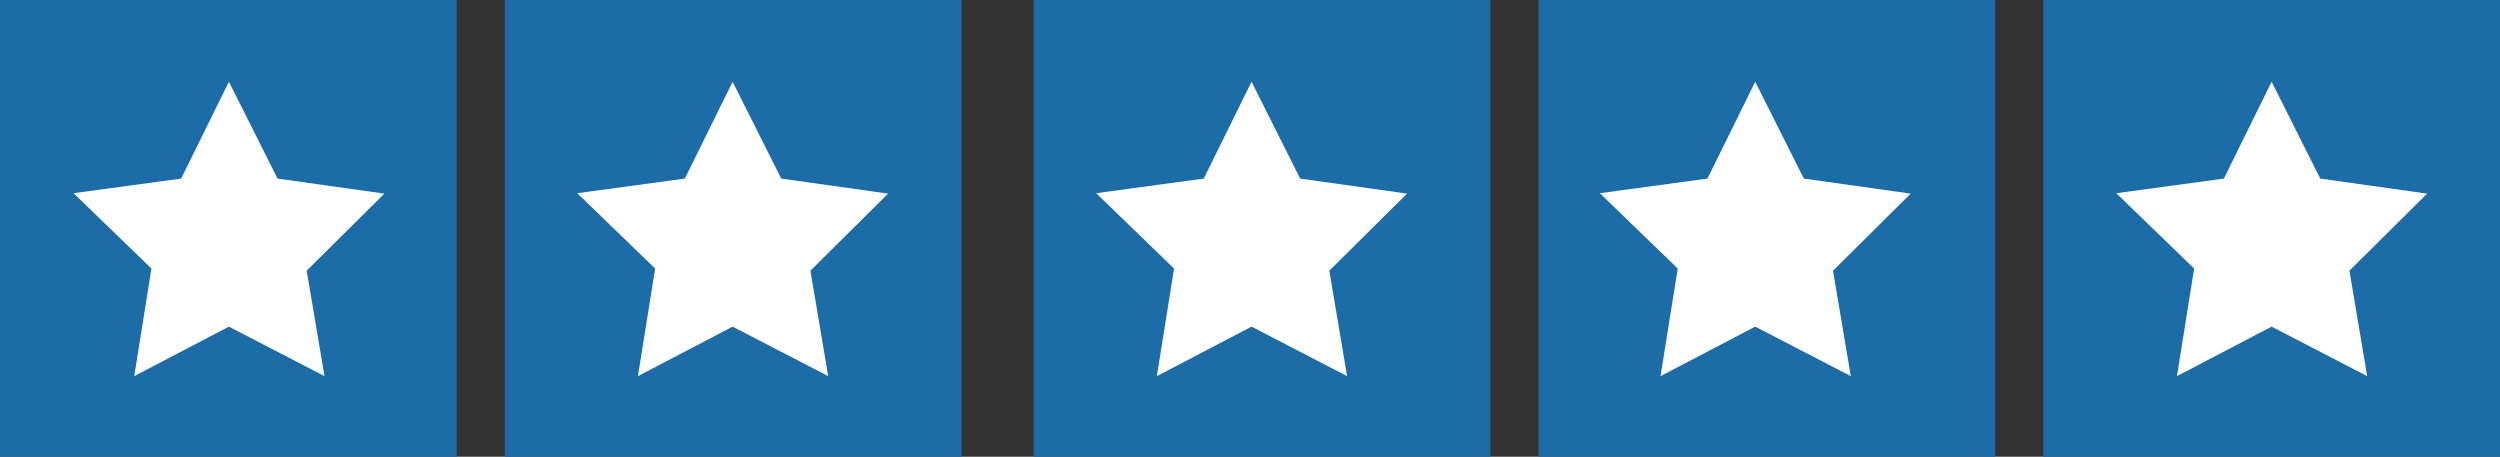
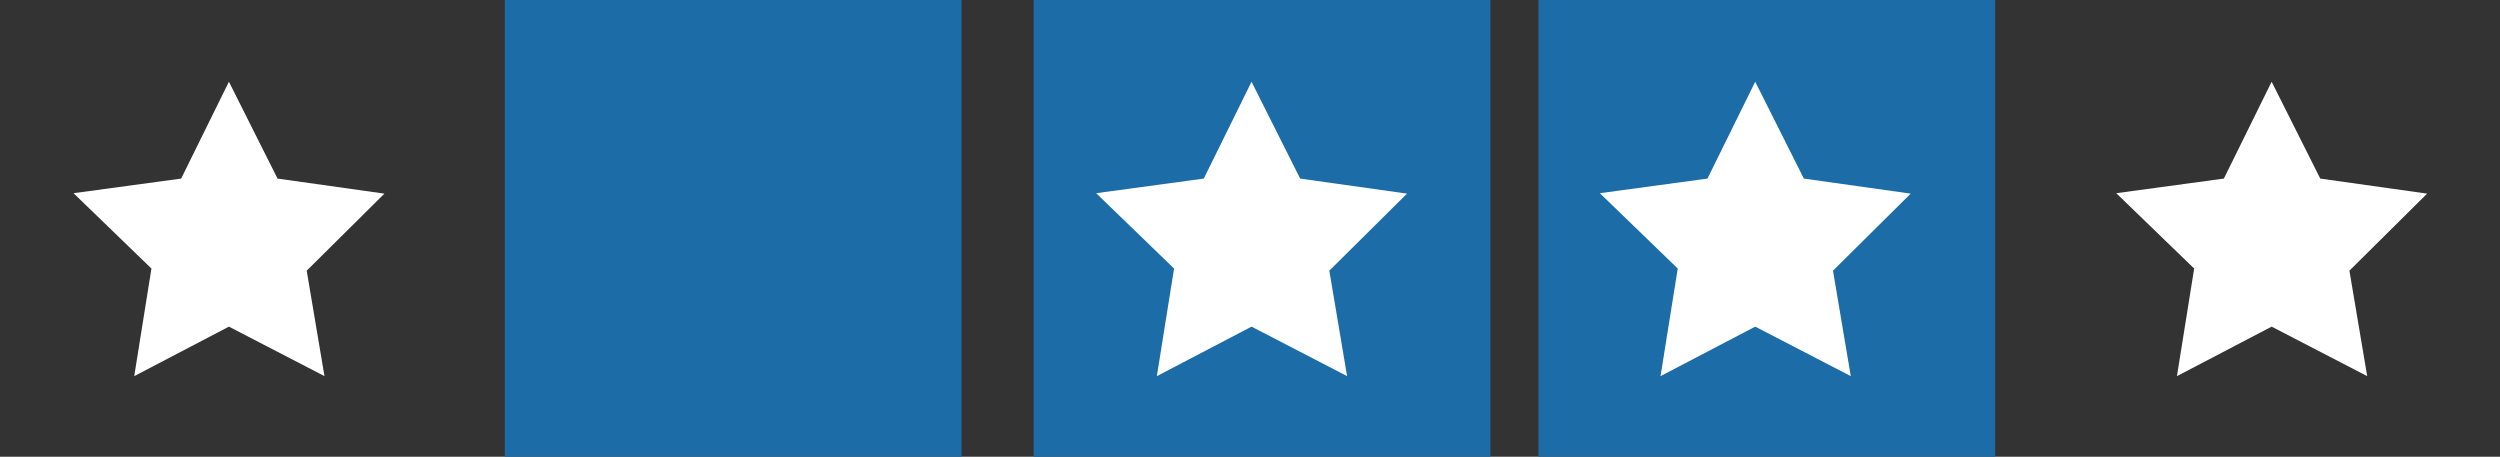
<svg xmlns="http://www.w3.org/2000/svg" width="104" height="19" viewBox="0 0 104 19">
  <rect x="0" y="0" width="104" height="19" fill="#333333" stroke="none" />
  <g id="Group_2956" data-name="Group 2956" transform="translate(-1093.506 -4984.331)">
-     <rect id="Rectangle_136" data-name="Rectangle 136" width="19" height="19" transform="translate(1093.506 4984.331)" fill="#1b6ca7" />
    <rect id="Rectangle_132" data-name="Rectangle 132" width="19" height="19" transform="translate(1136.506 4984.331)" fill="#1b6ca7" />
    <rect id="Rectangle_135" data-name="Rectangle 135" width="19" height="19" transform="translate(1114.506 4984.331)" fill="#1b6ca7" />
    <rect id="Rectangle_133" data-name="Rectangle 133" width="19" height="19" transform="translate(1157.506 4984.331)" fill="#1b6ca7" />
-     <rect id="Rectangle_134" data-name="Rectangle 134" width="19" height="19" transform="translate(1178.506 4984.331)" fill="#1b6ca7" />
    <path id="Path_1548" data-name="Path 1548" d="M6.464,0,4.477,4.029,0,4.637,3.241,7.771l-.716,4.476,3.939-2.059,3.975,2.059L9.7,7.86l3.232-3.205L8.487,4.029Z" transform="translate(1096.565 4987.731)" fill="#fff" />
-     <path id="Path_1544" data-name="Path 1544" d="M6.464,0,4.477,4.029,0,4.637,3.241,7.771l-.716,4.476,3.939-2.059,3.975,2.059L9.7,7.86l3.232-3.205L8.487,4.029Z" transform="translate(1117.519 4987.731)" fill="#fff" />
    <path id="Path_1545" data-name="Path 1545" d="M6.464,0,4.477,4.029,0,4.637,3.241,7.771l-.716,4.476,3.939-2.059,3.975,2.059L9.7,7.86l3.232-3.205L8.487,4.029Z" transform="translate(1139.106 4987.731)" fill="#fff" />
    <path id="Path_1546" data-name="Path 1546" d="M6.464,0,4.477,4.029,0,4.637,3.241,7.771l-.716,4.476,3.939-2.059,3.975,2.059L9.7,7.86l3.232-3.205L8.487,4.029Z" transform="translate(1160.059 4987.731)" fill="#fff" />
    <path id="Path_1547" data-name="Path 1547" d="M6.464,0,4.477,4.029,0,4.637,3.241,7.771l-.716,4.476,3.939-2.059,3.975,2.059L9.7,7.86l3.232-3.205L8.487,4.029Z" transform="translate(1181.542 4987.731)" fill="#fff" />
  </g>
</svg>